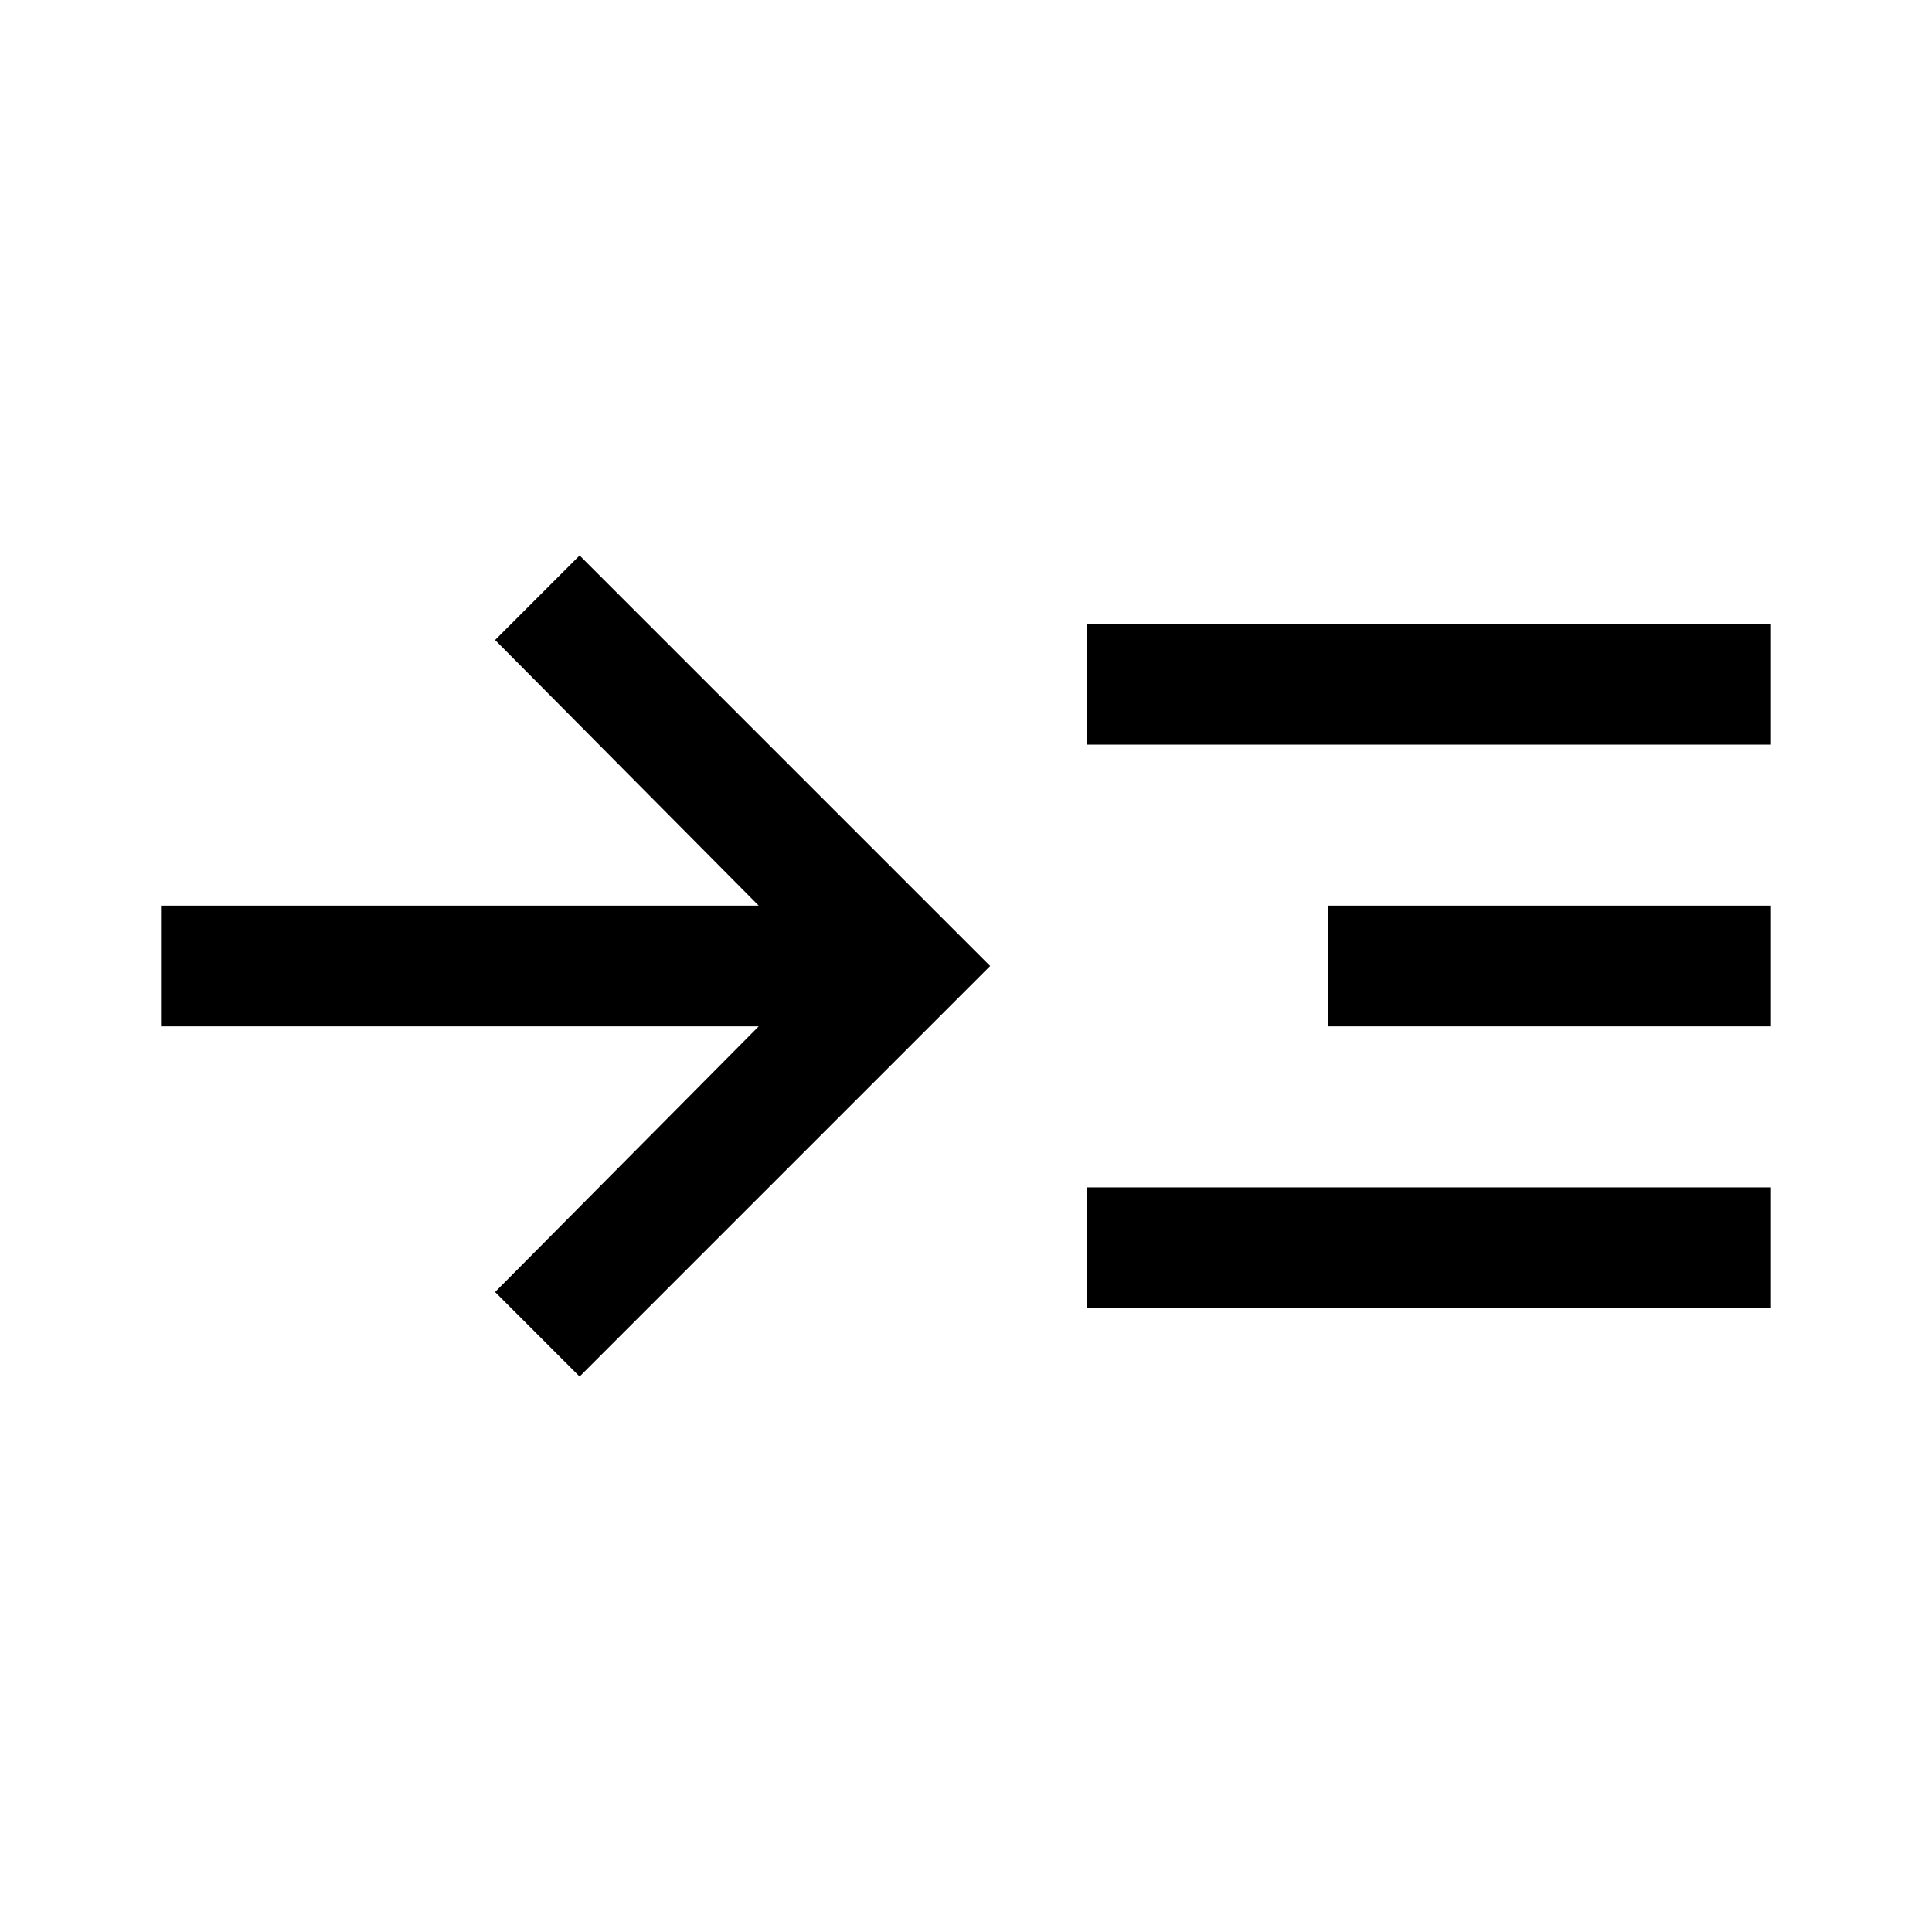
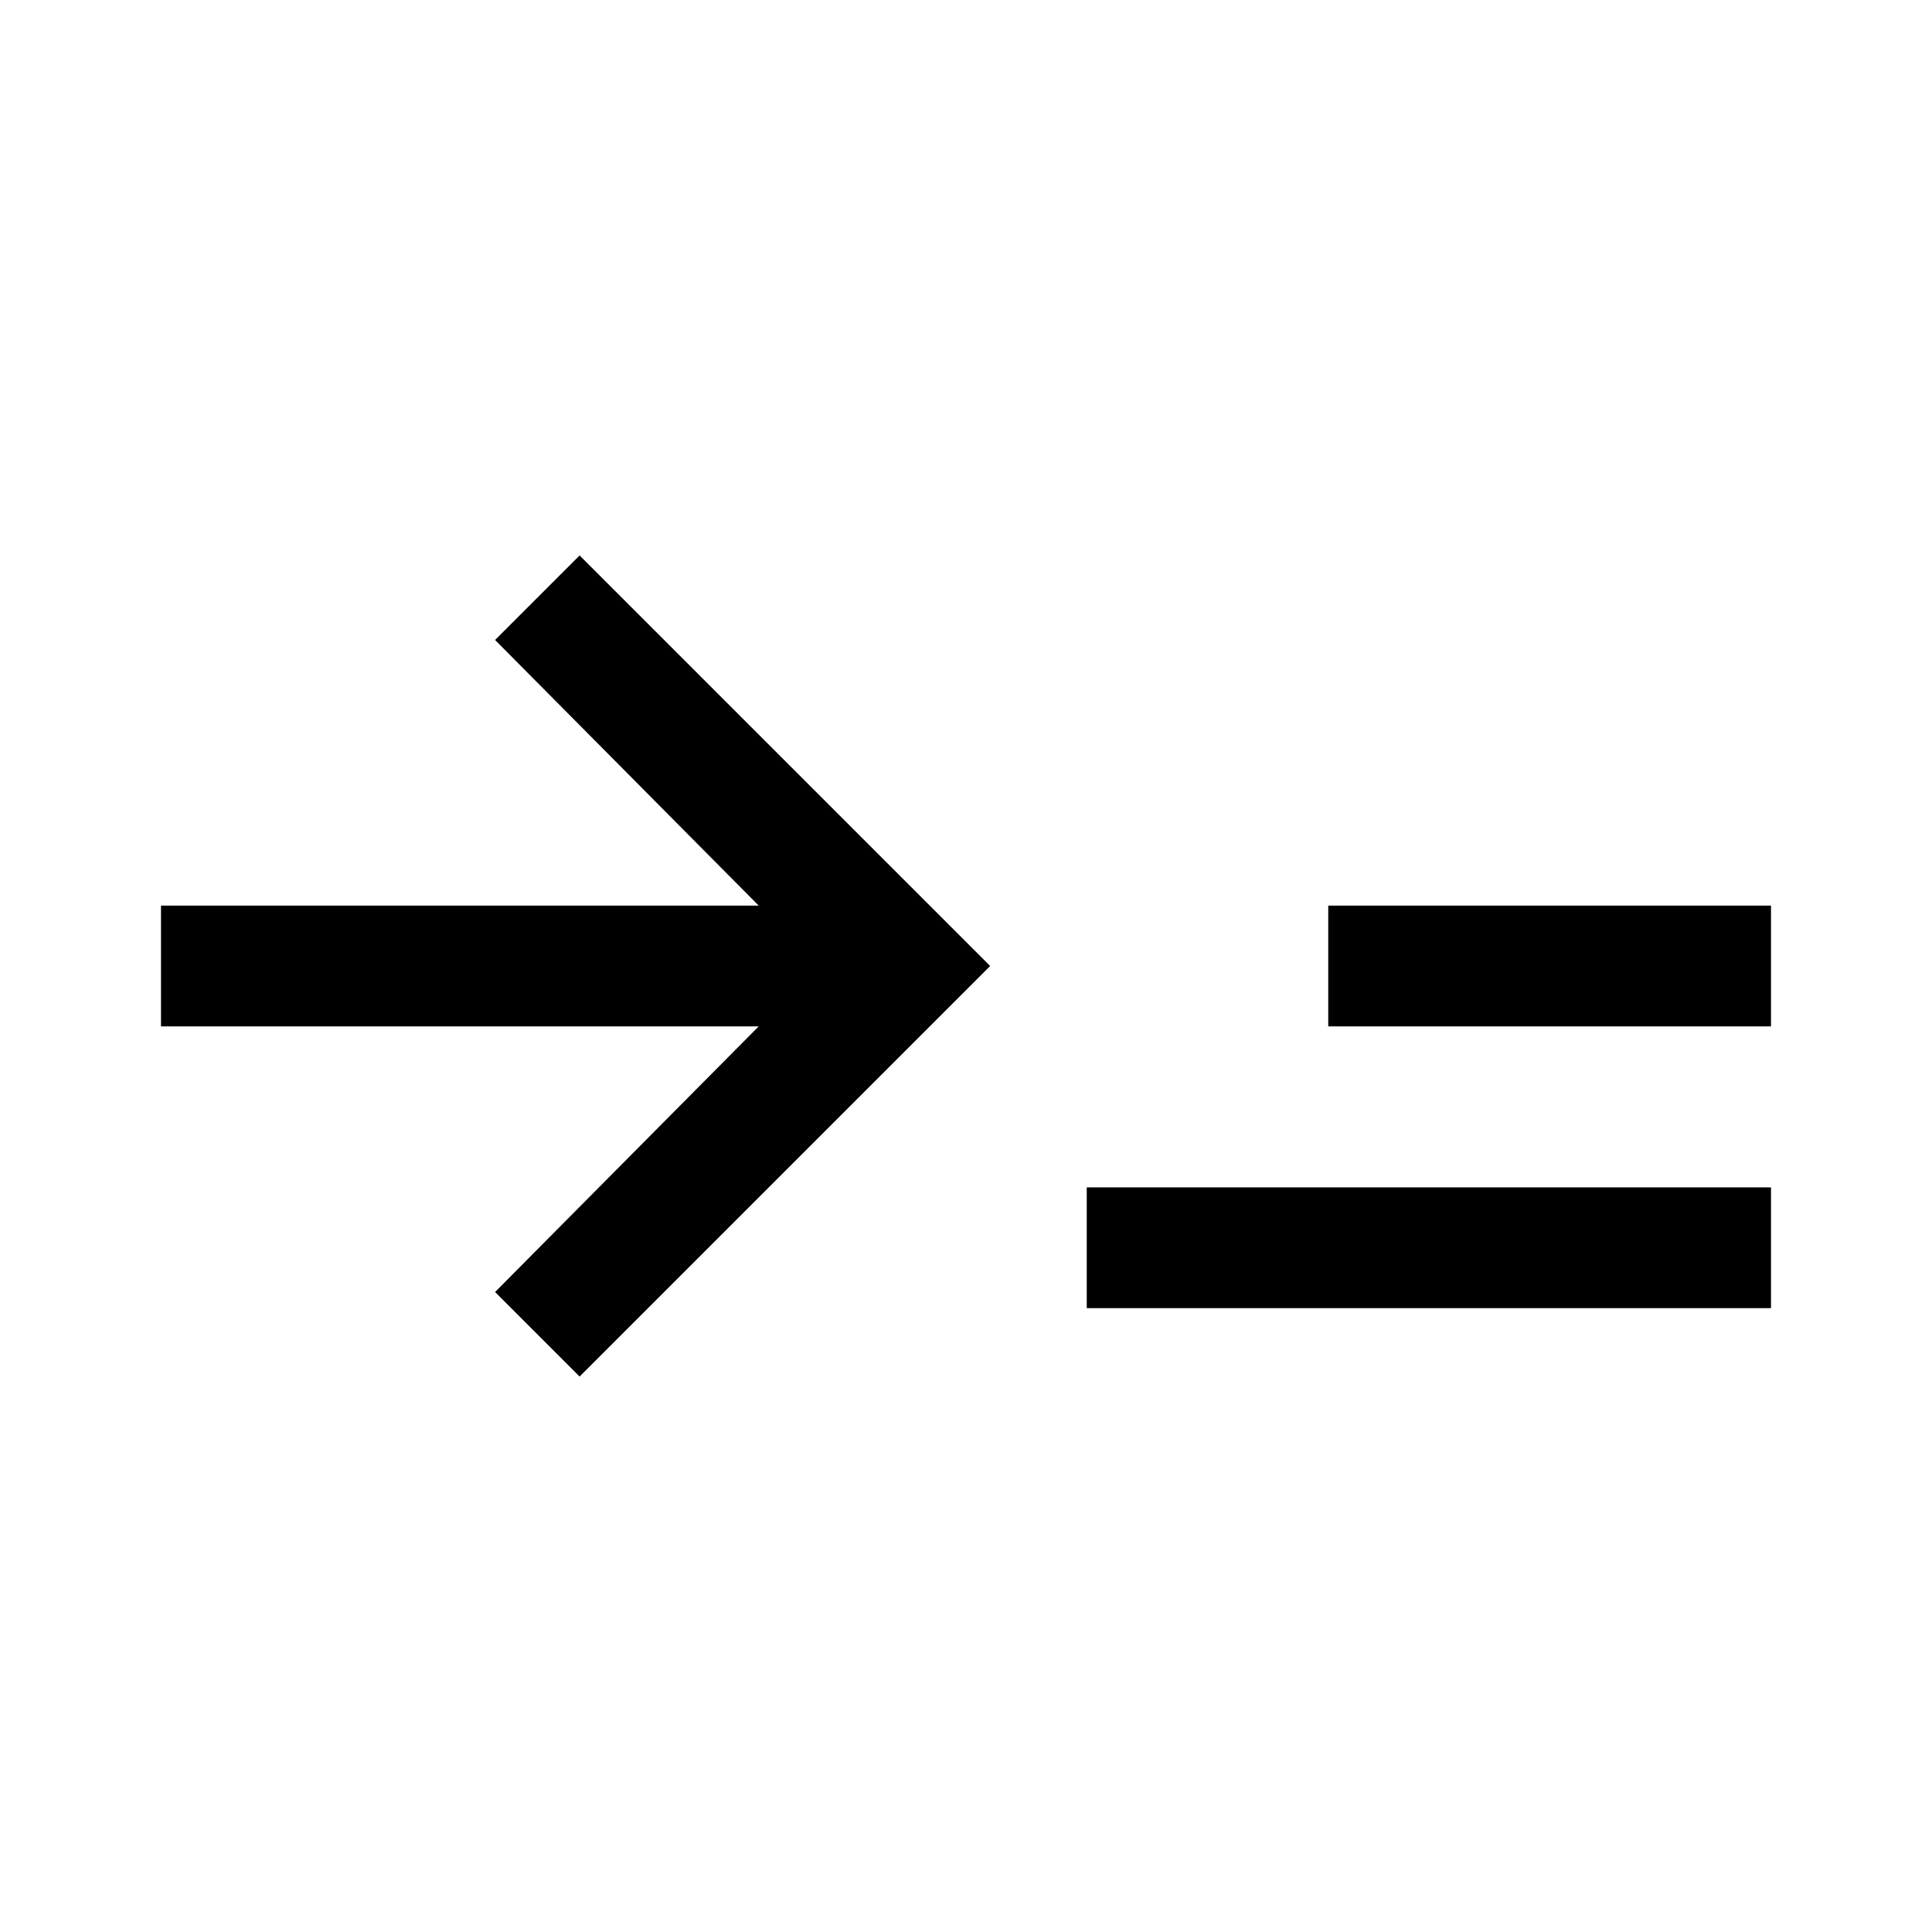
<svg xmlns="http://www.w3.org/2000/svg" width="48" height="48" viewBox="0 -960 960 960">
-   <path d="m288-276-42-42 131-132H80v-60h297L246-642l42-42 204 204-204 204Zm252-34v-60h340v60H540Zm0-280v-60h340v60H540Zm120 140v-60h220v60H660Z" />
+   <path d="m288-276-42-42 131-132H80v-60h297L246-642l42-42 204 204-204 204Zm252-34v-60h340v60H540Zm0-280v-60v60H540Zm120 140v-60h220v60H660Z" />
</svg>